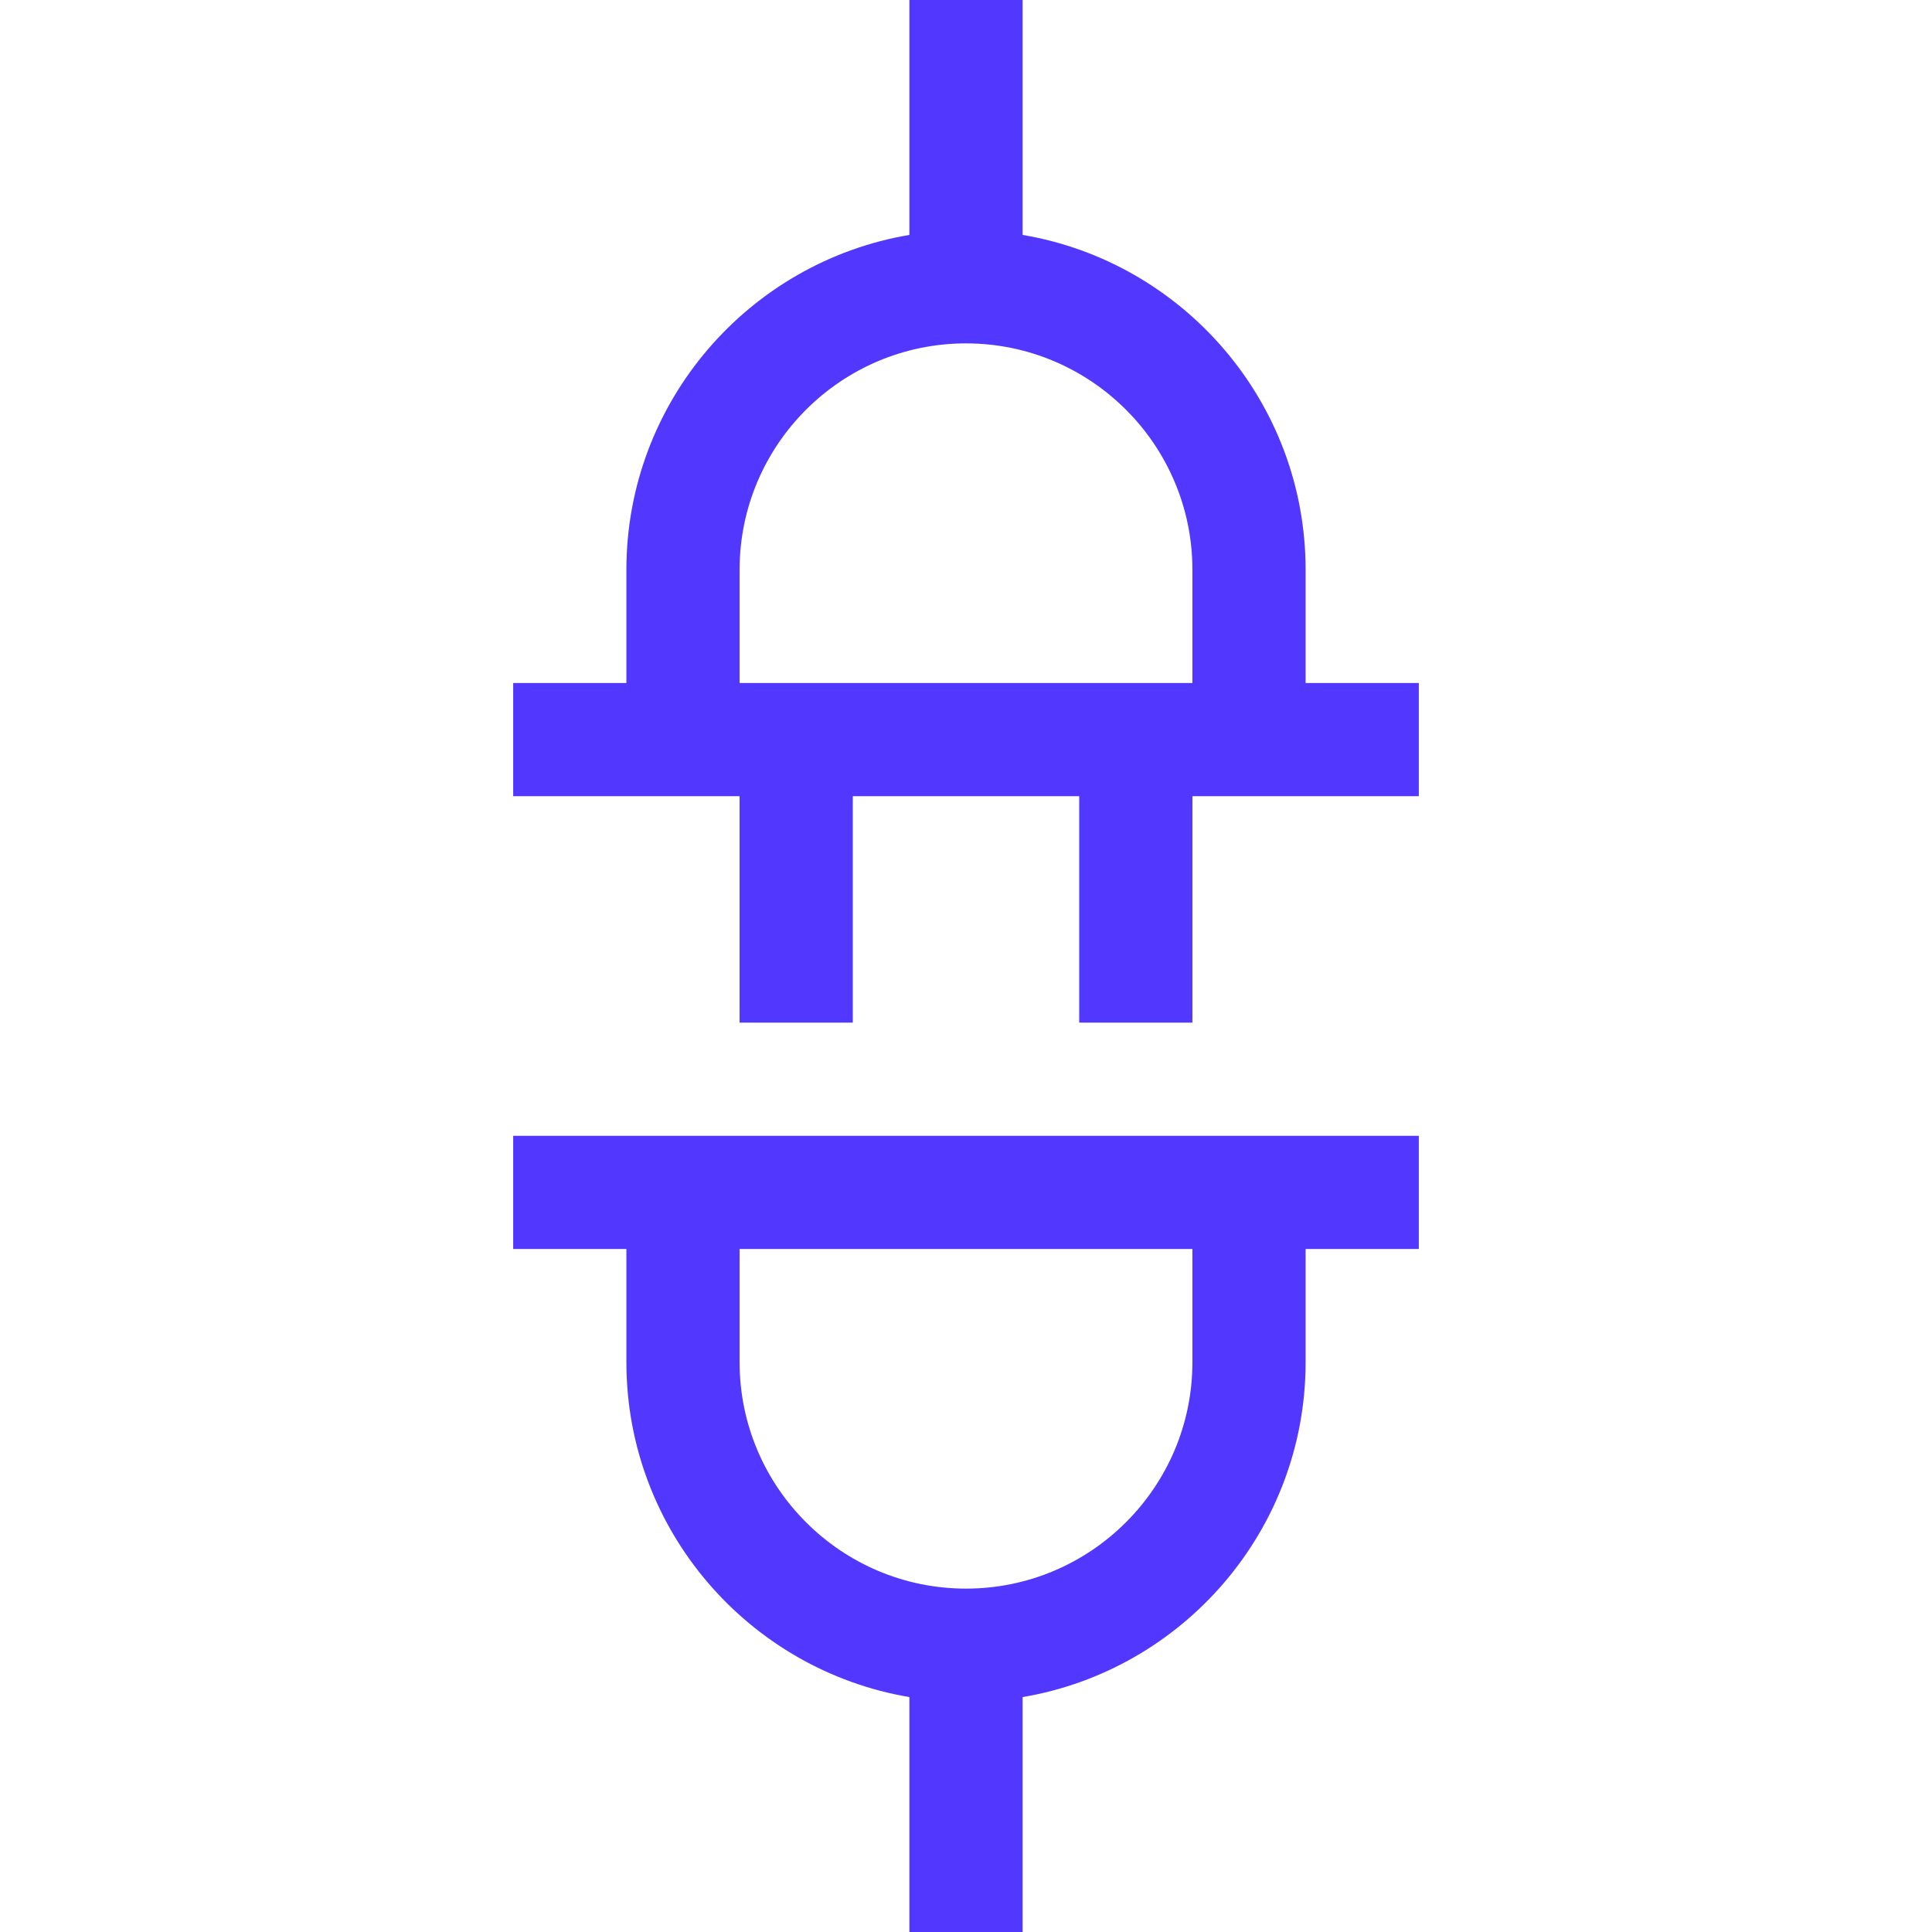
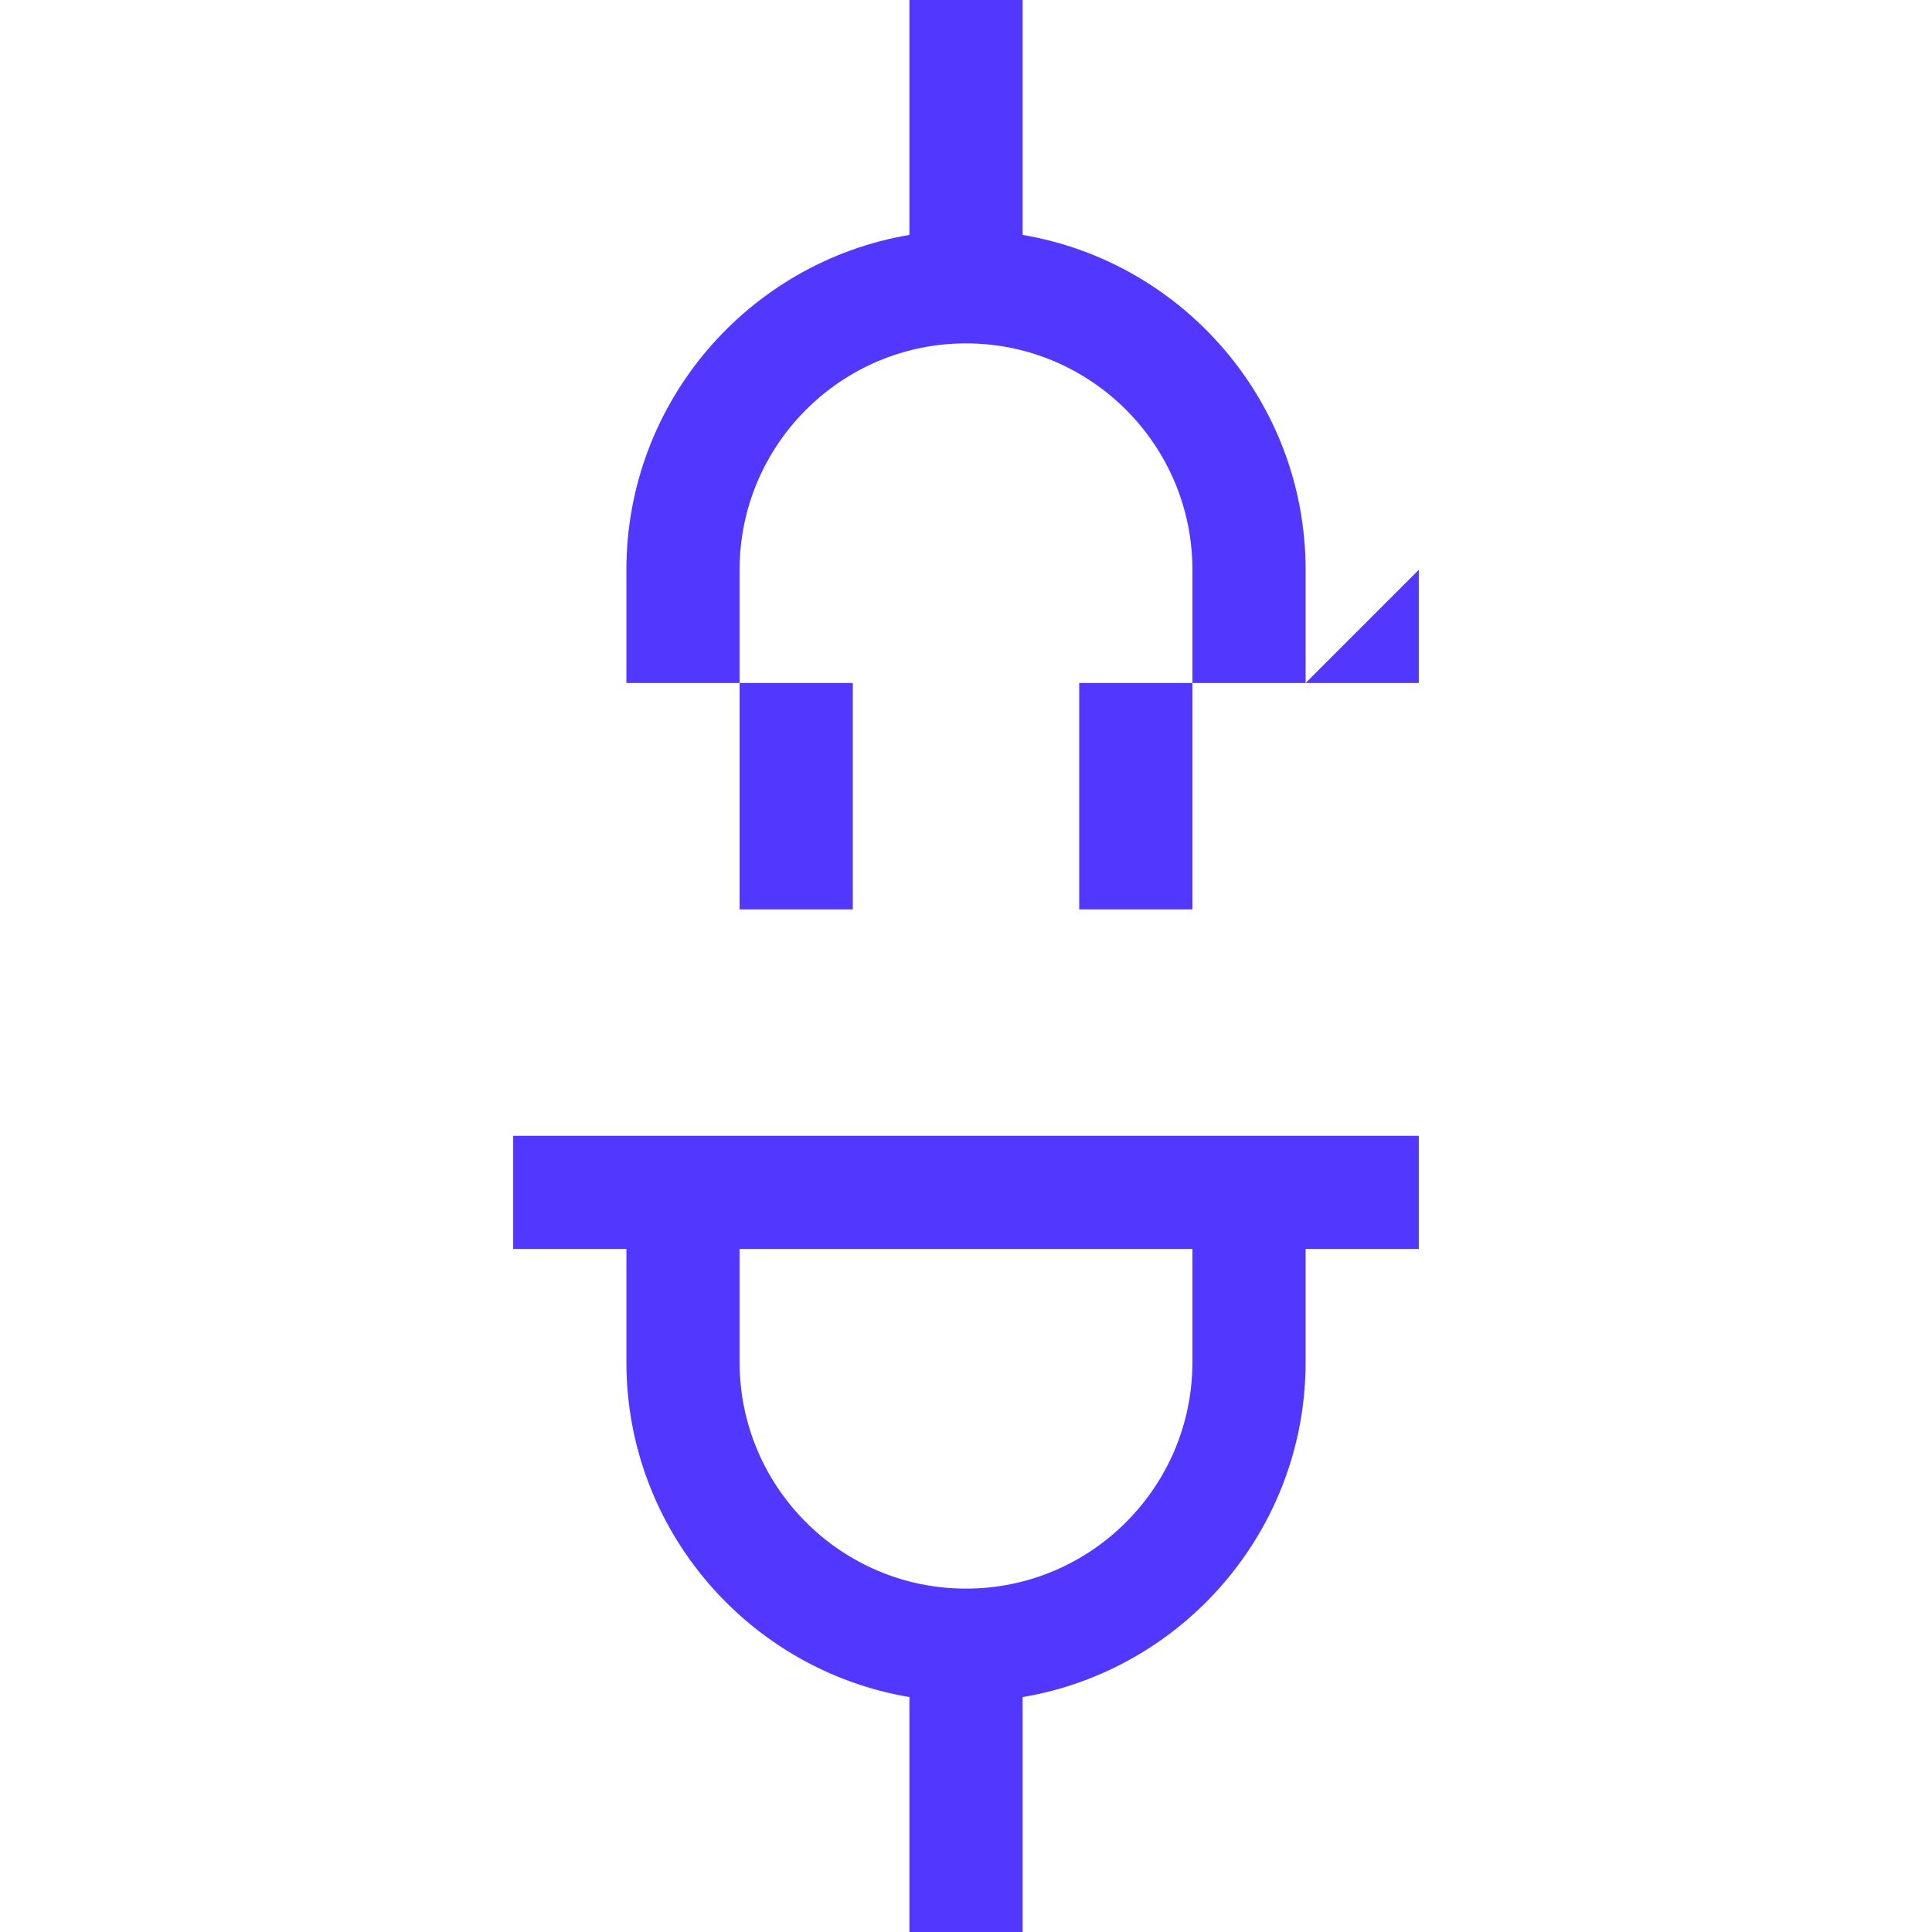
<svg xmlns="http://www.w3.org/2000/svg" version="1.1" width="512" height="512" x="0" y="0" viewBox="0 0 512 512" style="enable-background:new 0 0 512 512" xml:space="preserve" class="">
  <g>
-     <path d="M346 181v-30c0-44.516-32.489-81.581-75-88.743V0h-30v62.257c-42.511 7.163-75 44.228-75 88.743v30h-30v30h60v60h30v-60h60v60h30v-60h60v-30zm-150-30c0-33.084 26.916-60 60-60s60 26.916 60 60v30H196zM136 331h30v30c0 44.516 32.489 81.581 75 88.743V512h30v-62.257c42.511-7.163 75-44.228 75-88.743v-30h30v-30H136zm180 30c0 33.084-26.916 60-60 60s-60-26.916-60-60v-30h120z" fill="#5238ff" opacity="1" data-original="#000000" class="" />
+     <path d="M346 181v-30c0-44.516-32.489-81.581-75-88.743V0h-30v62.257c-42.511 7.163-75 44.228-75 88.743v30h-30h60v60h30v-60h60v60h30v-60h60v-30zm-150-30c0-33.084 26.916-60 60-60s60 26.916 60 60v30H196zM136 331h30v30c0 44.516 32.489 81.581 75 88.743V512h30v-62.257c42.511-7.163 75-44.228 75-88.743v-30h30v-30H136zm180 30c0 33.084-26.916 60-60 60s-60-26.916-60-60v-30h120z" fill="#5238ff" opacity="1" data-original="#000000" class="" />
  </g>
</svg>